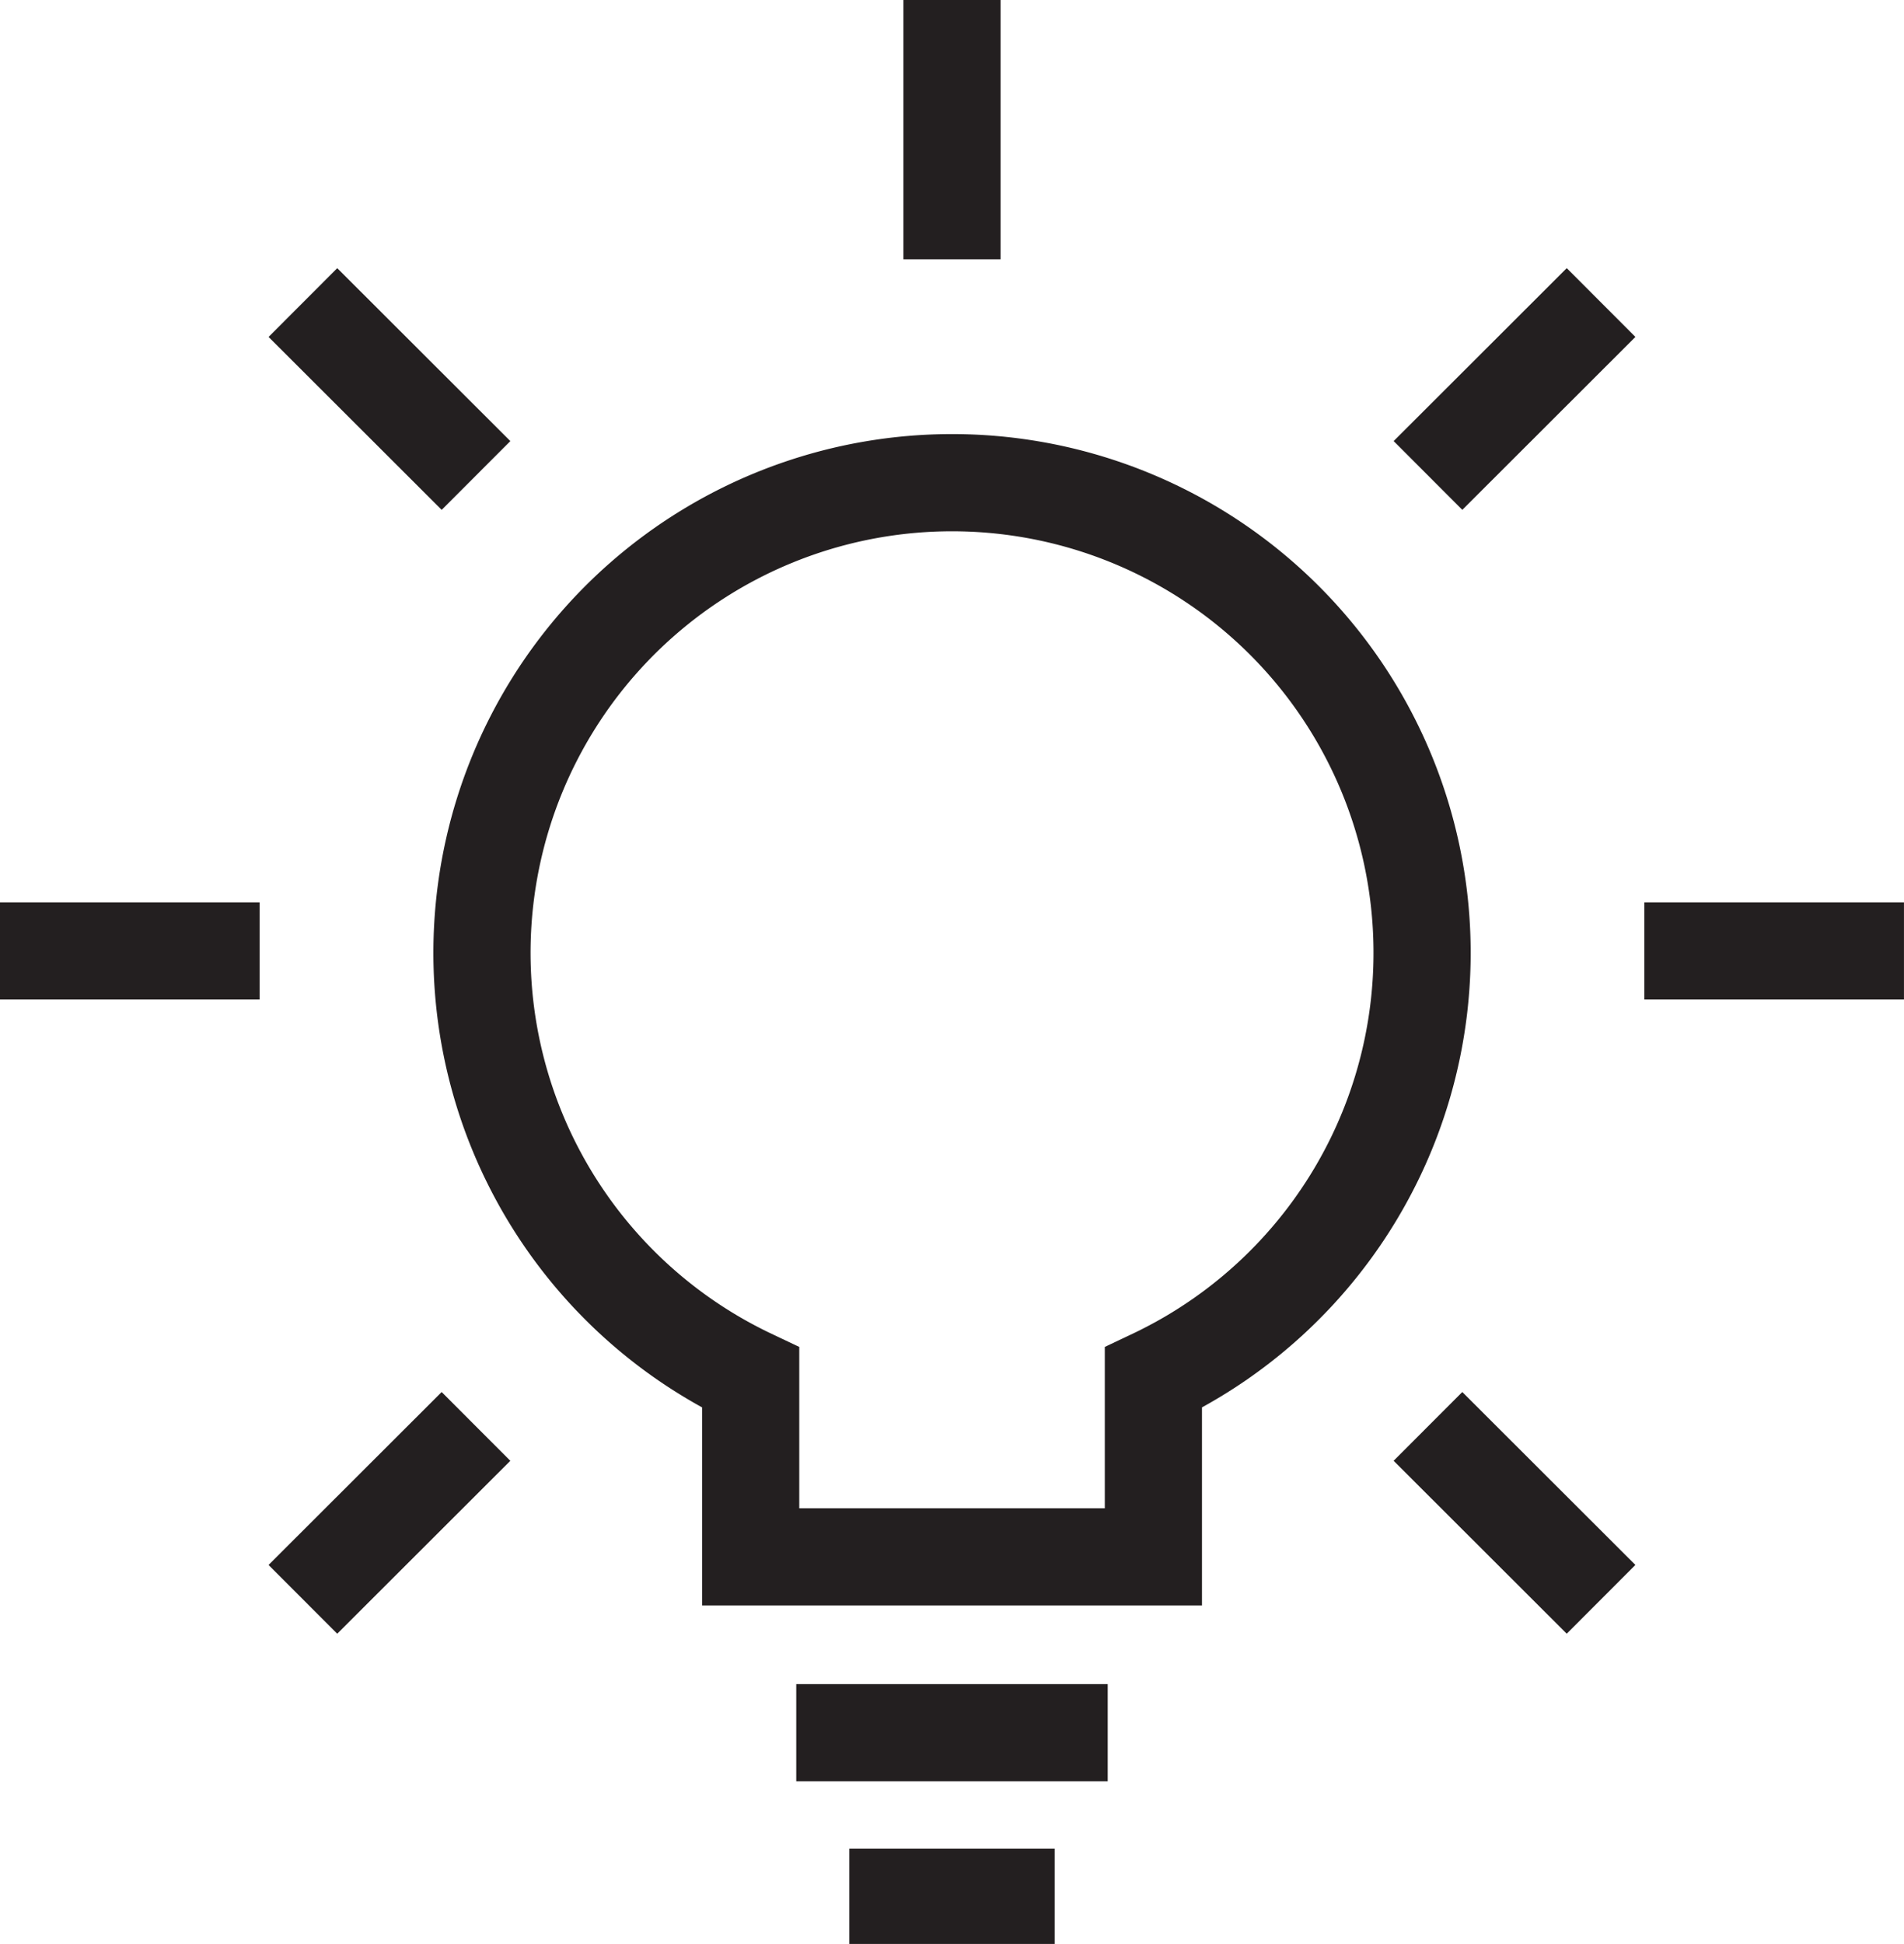
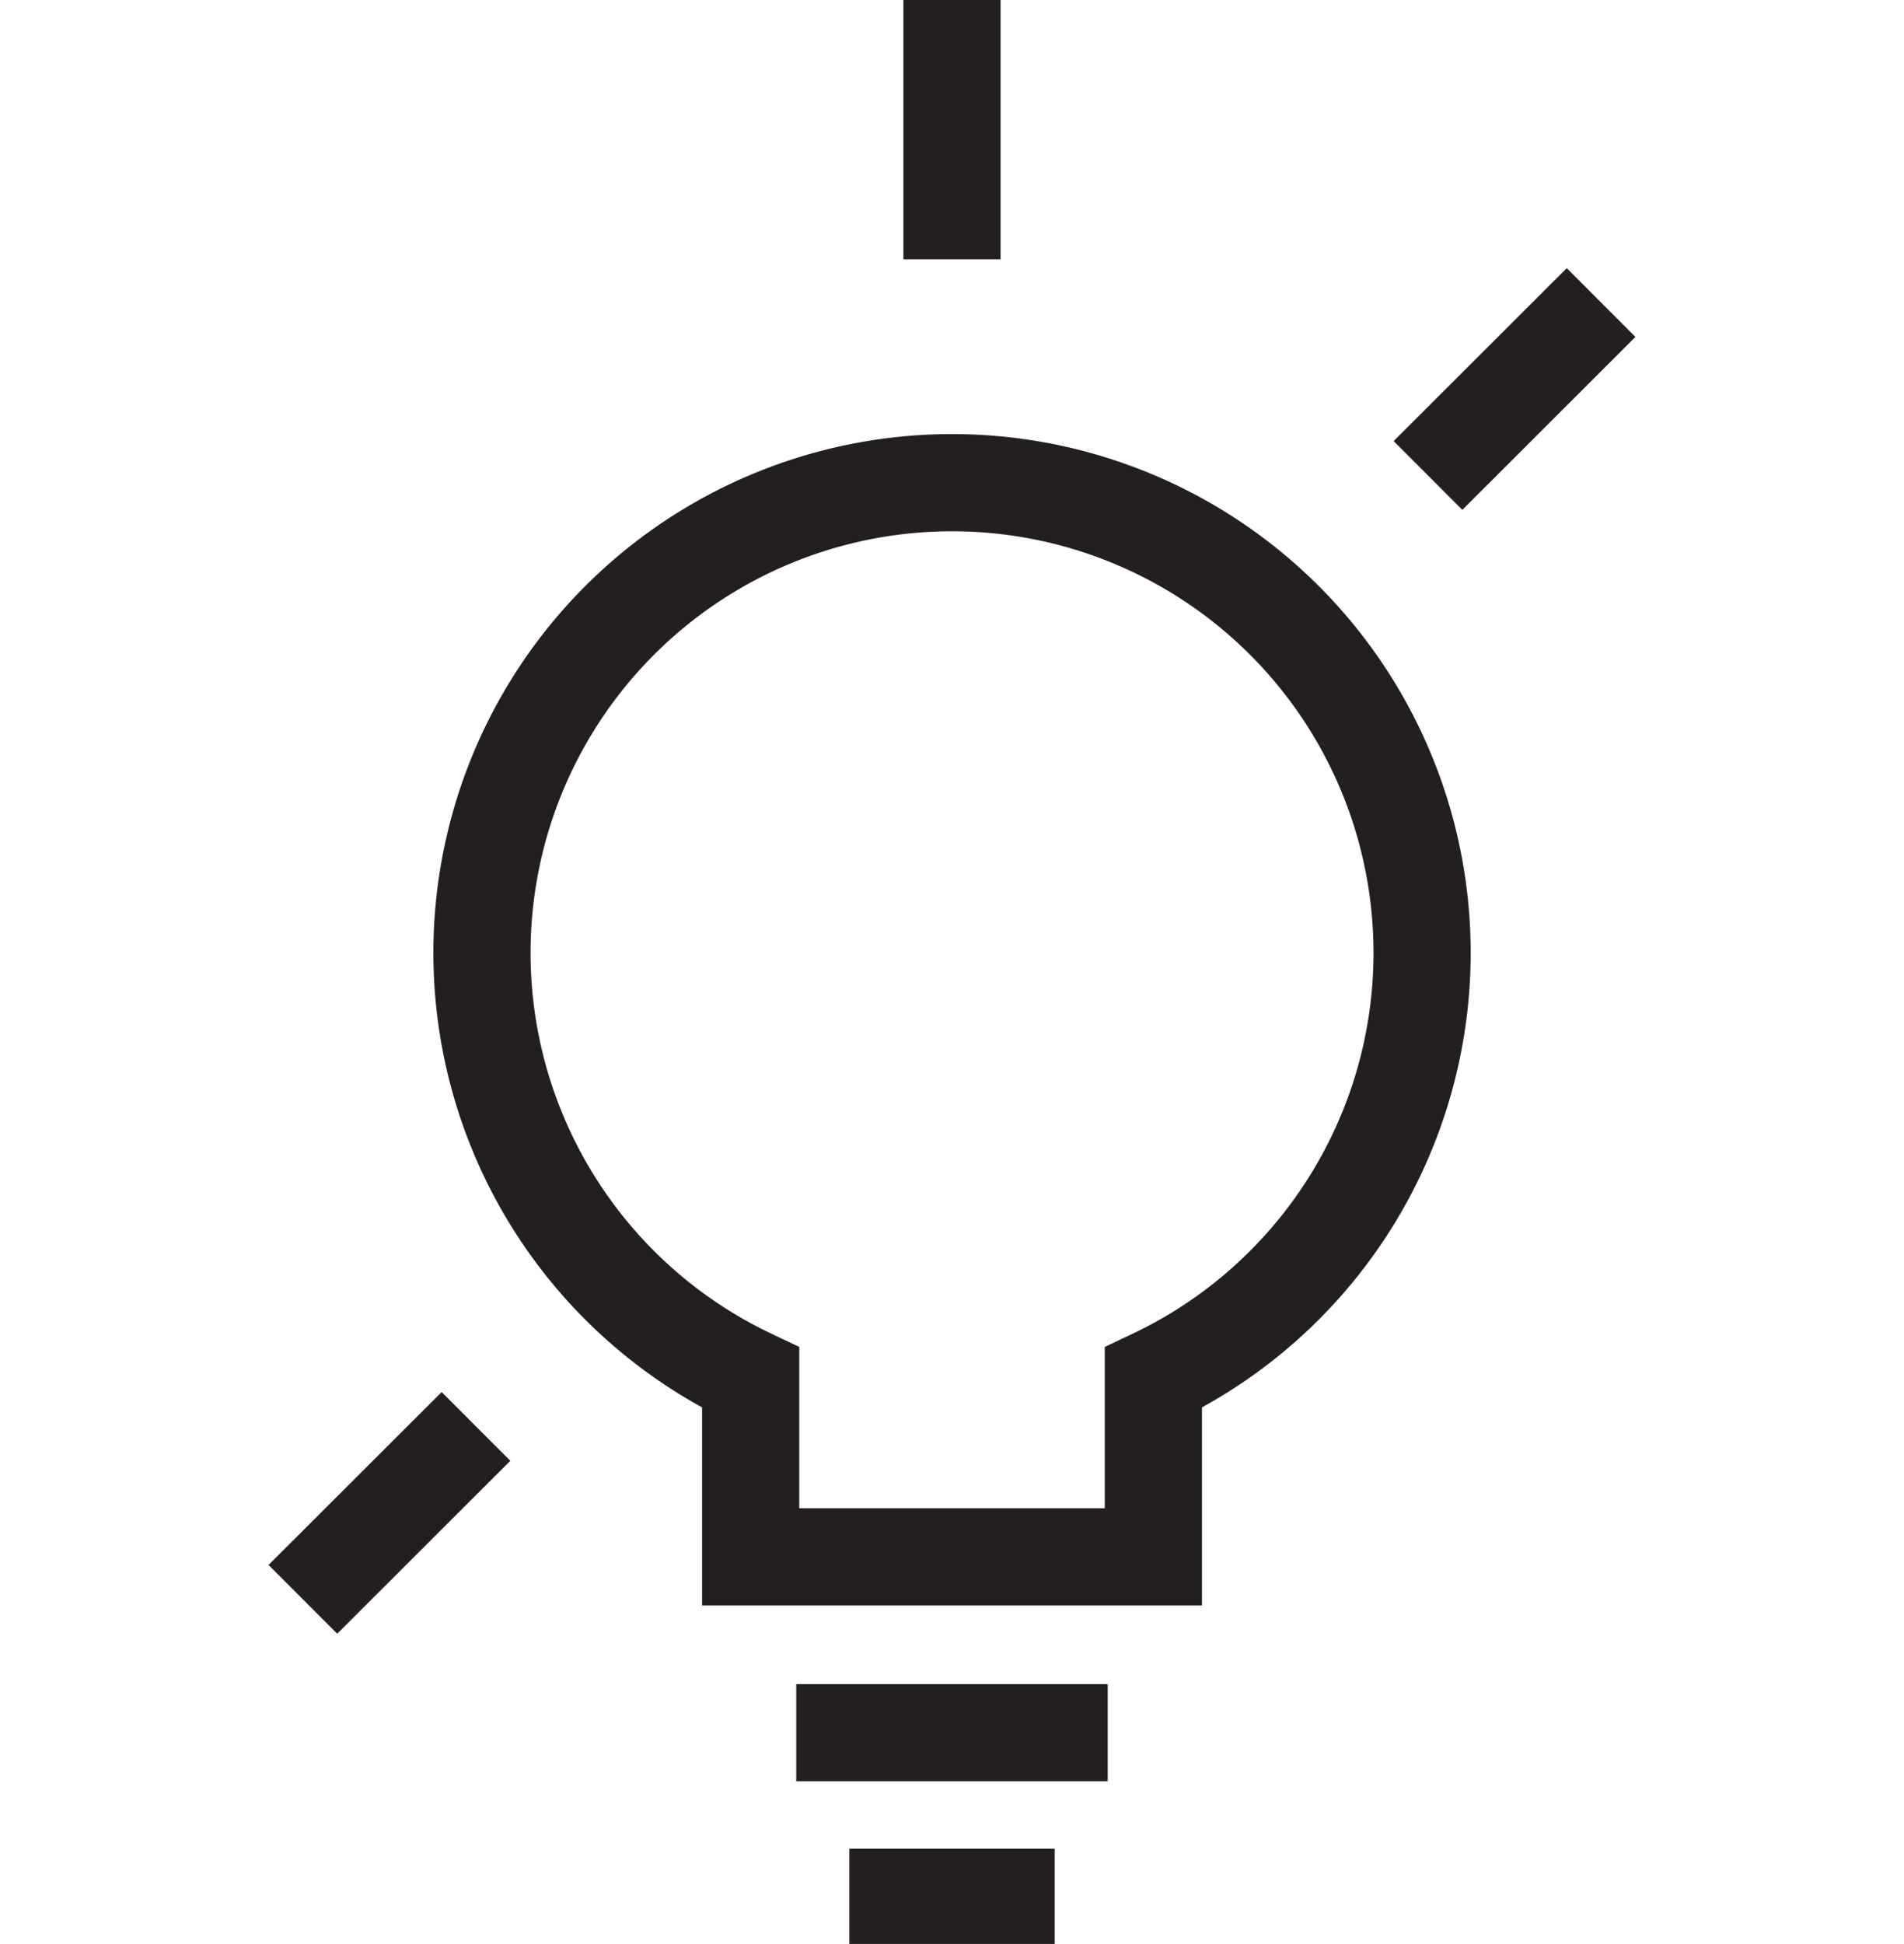
<svg xmlns="http://www.w3.org/2000/svg" width="195.93" height="200" viewBox="0 0 195.93 200">
  <defs>
    <clipPath id="clip-path">
      <rect id="Rectangle_1381" data-name="Rectangle 1381" width="195.93" height="200" fill="none" stroke="#231f20" stroke-width="10" />
    </clipPath>
  </defs>
  <g id="Group_502" data-name="Group 502" transform="translate(0.125 0)">
    <g id="Group_294" data-name="Group 294" transform="translate(-0.125 0)" clip-path="url(#clip-path)">
      <path id="Path_514" data-name="Path 514" d="M76.817,99.7a48.371,48.371,0,1,0-41.441,0v18.437H76.817Z" transform="translate(41.872 42.04)" fill="none" stroke="#231f20" stroke-width="10" />
      <line id="Line_172" data-name="Line 172" x2="32.05" transform="translate(81.938 178.267)" fill="none" stroke="#231f20" stroke-width="10" />
      <line id="Line_173" data-name="Line 173" x2="21.128" transform="translate(87.4 195.199)" fill="none" stroke="#231f20" stroke-width="10" />
-       <line id="Line_174" data-name="Line 174" x2="17.814" y2="17.791" transform="translate(31.17 31.128)" fill="none" stroke="#231f20" stroke-width="10" />
      <line id="Line_175" data-name="Line 175" y1="17.791" x2="17.814" transform="translate(146.945 31.126)" fill="none" stroke="#231f20" stroke-width="10" />
-       <line id="Line_176" data-name="Line 176" x1="17.814" y1="17.791" transform="translate(146.943 146.753)" fill="none" stroke="#231f20" stroke-width="10" />
      <line id="Line_177" data-name="Line 177" x1="17.814" y2="17.791" transform="translate(31.168 146.755)" fill="none" stroke="#231f20" stroke-width="10" />
      <line id="Line_178" data-name="Line 178" y2="26.683" transform="translate(97.964 -0.003)" fill="none" stroke="#231f20" stroke-width="10" />
-       <line id="Line_179" data-name="Line 179" x2="26.717" transform="translate(0 97.836)" fill="none" stroke="#231f20" stroke-width="10" />
-       <line id="Line_180" data-name="Line 180" x2="26.717" transform="translate(169.21 97.836)" fill="none" stroke="#231f20" stroke-width="10" />
    </g>
  </g>
</svg>